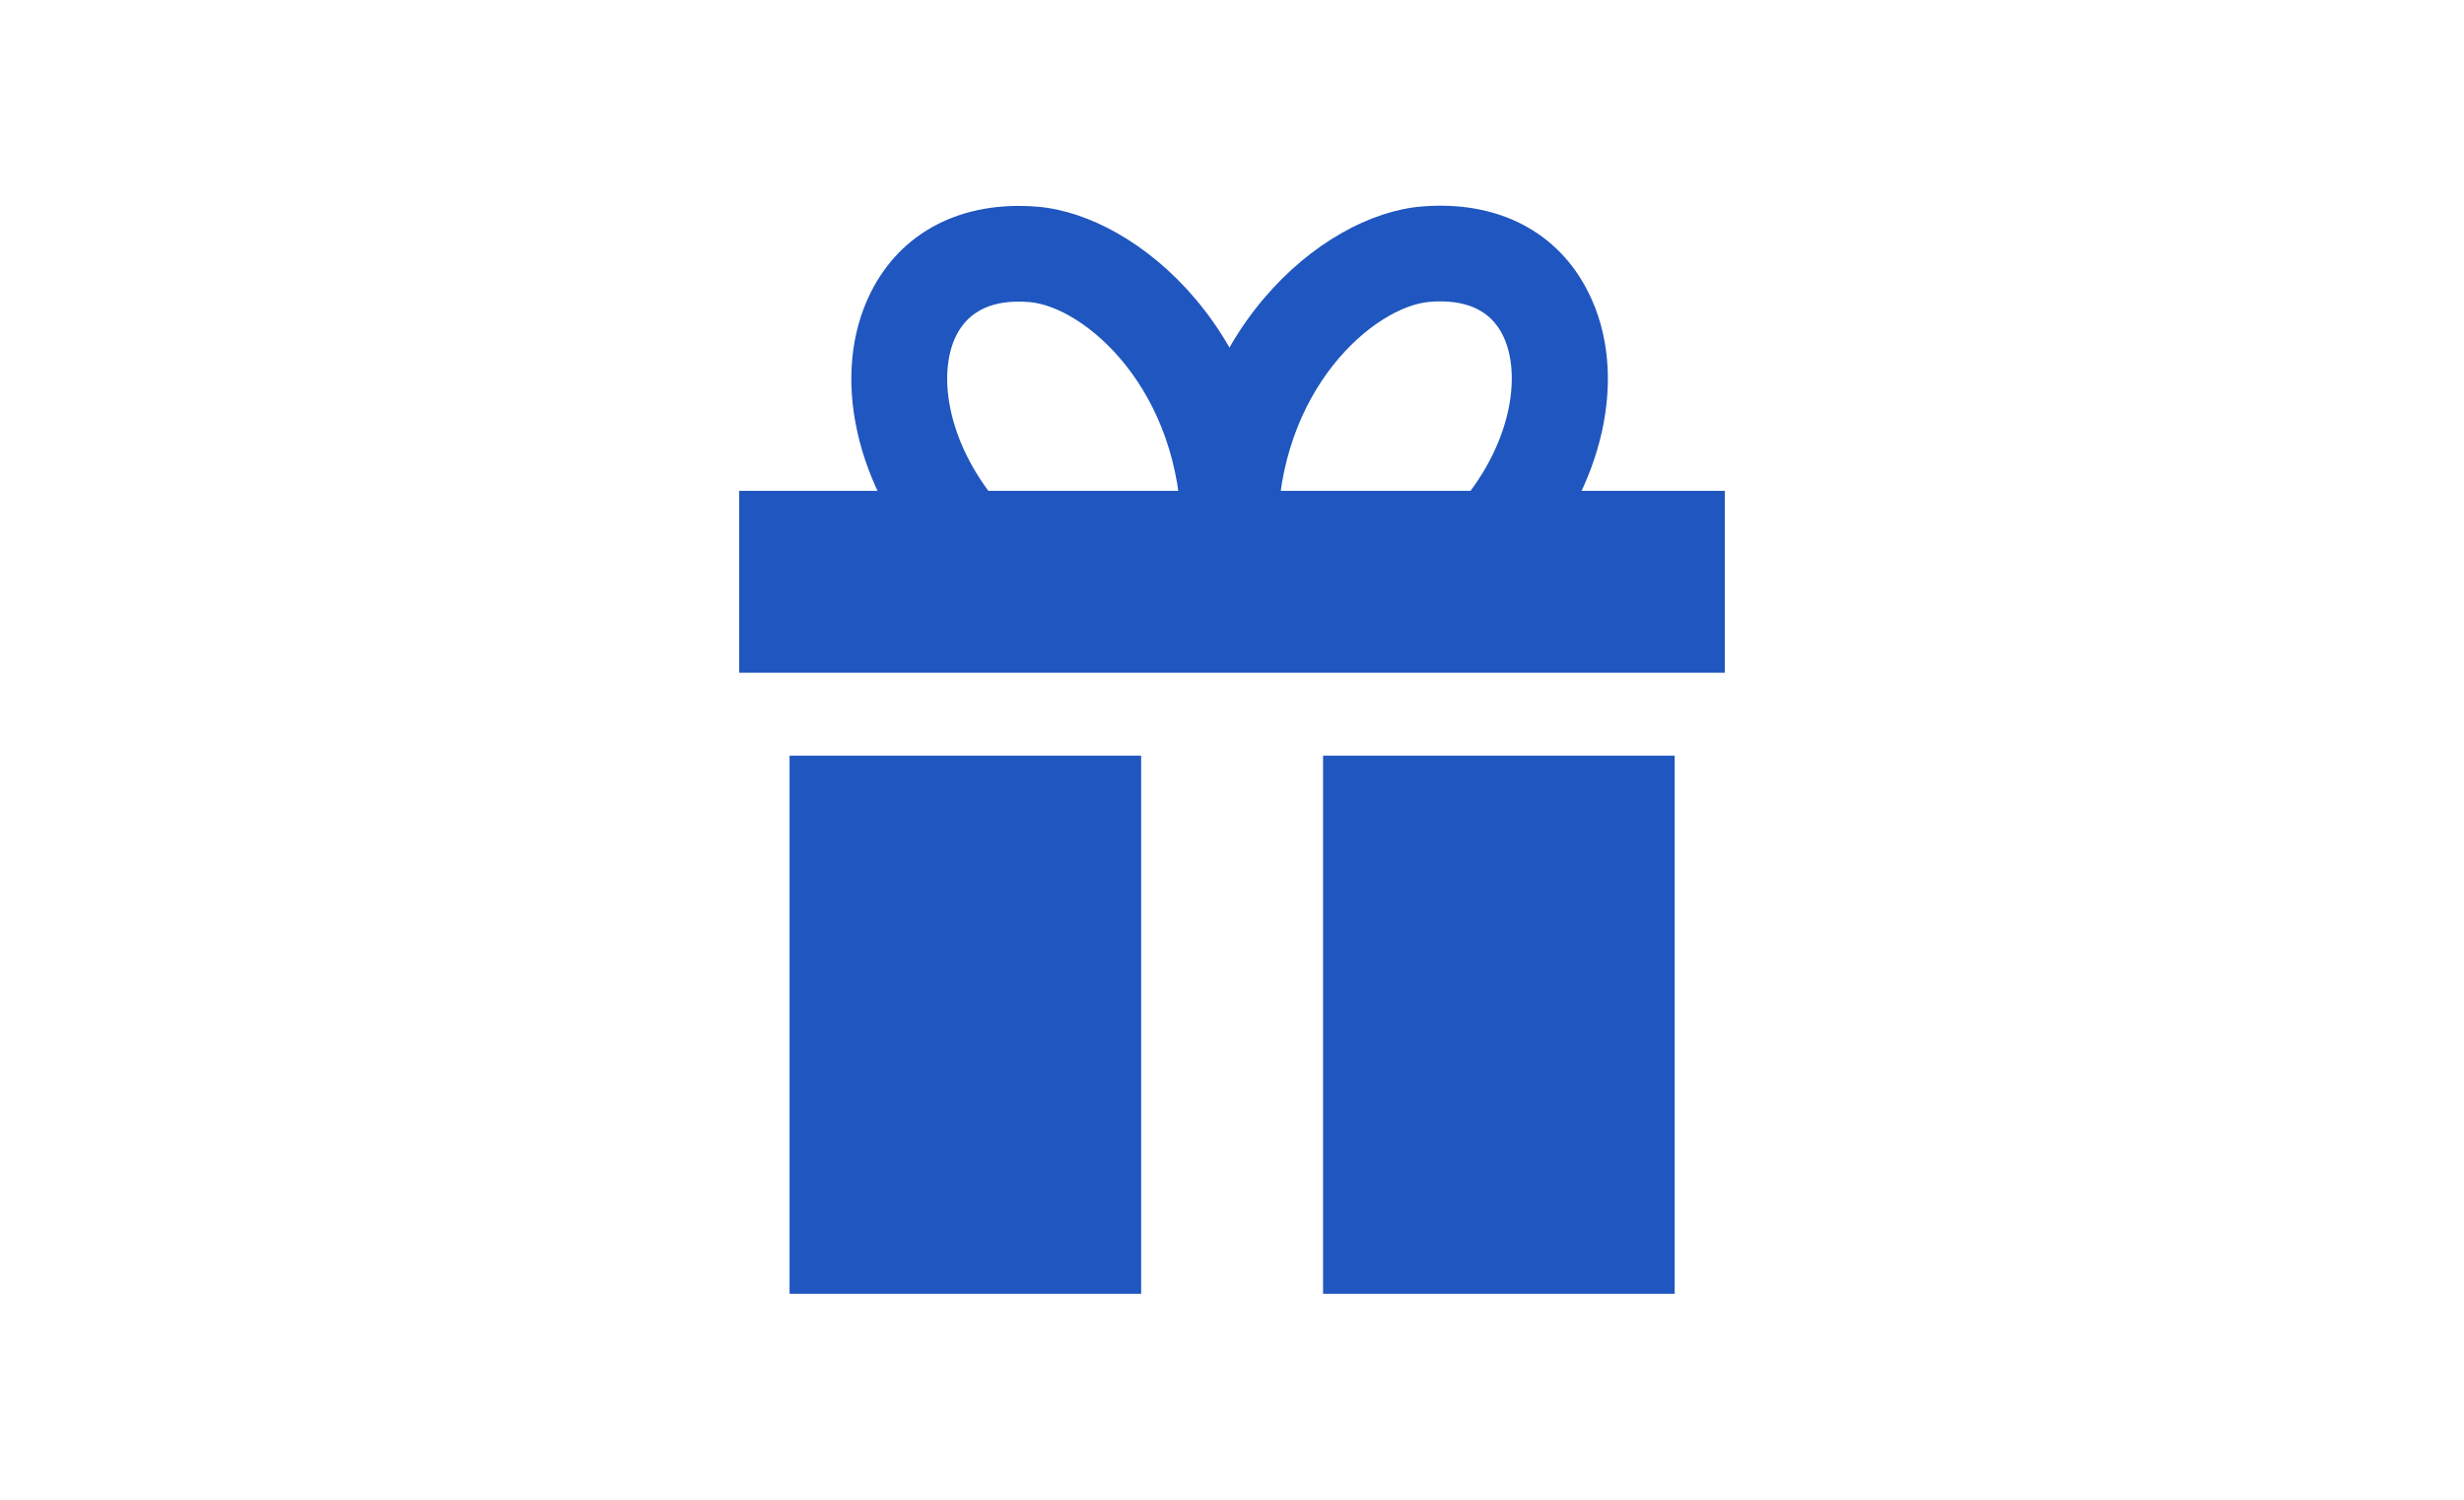
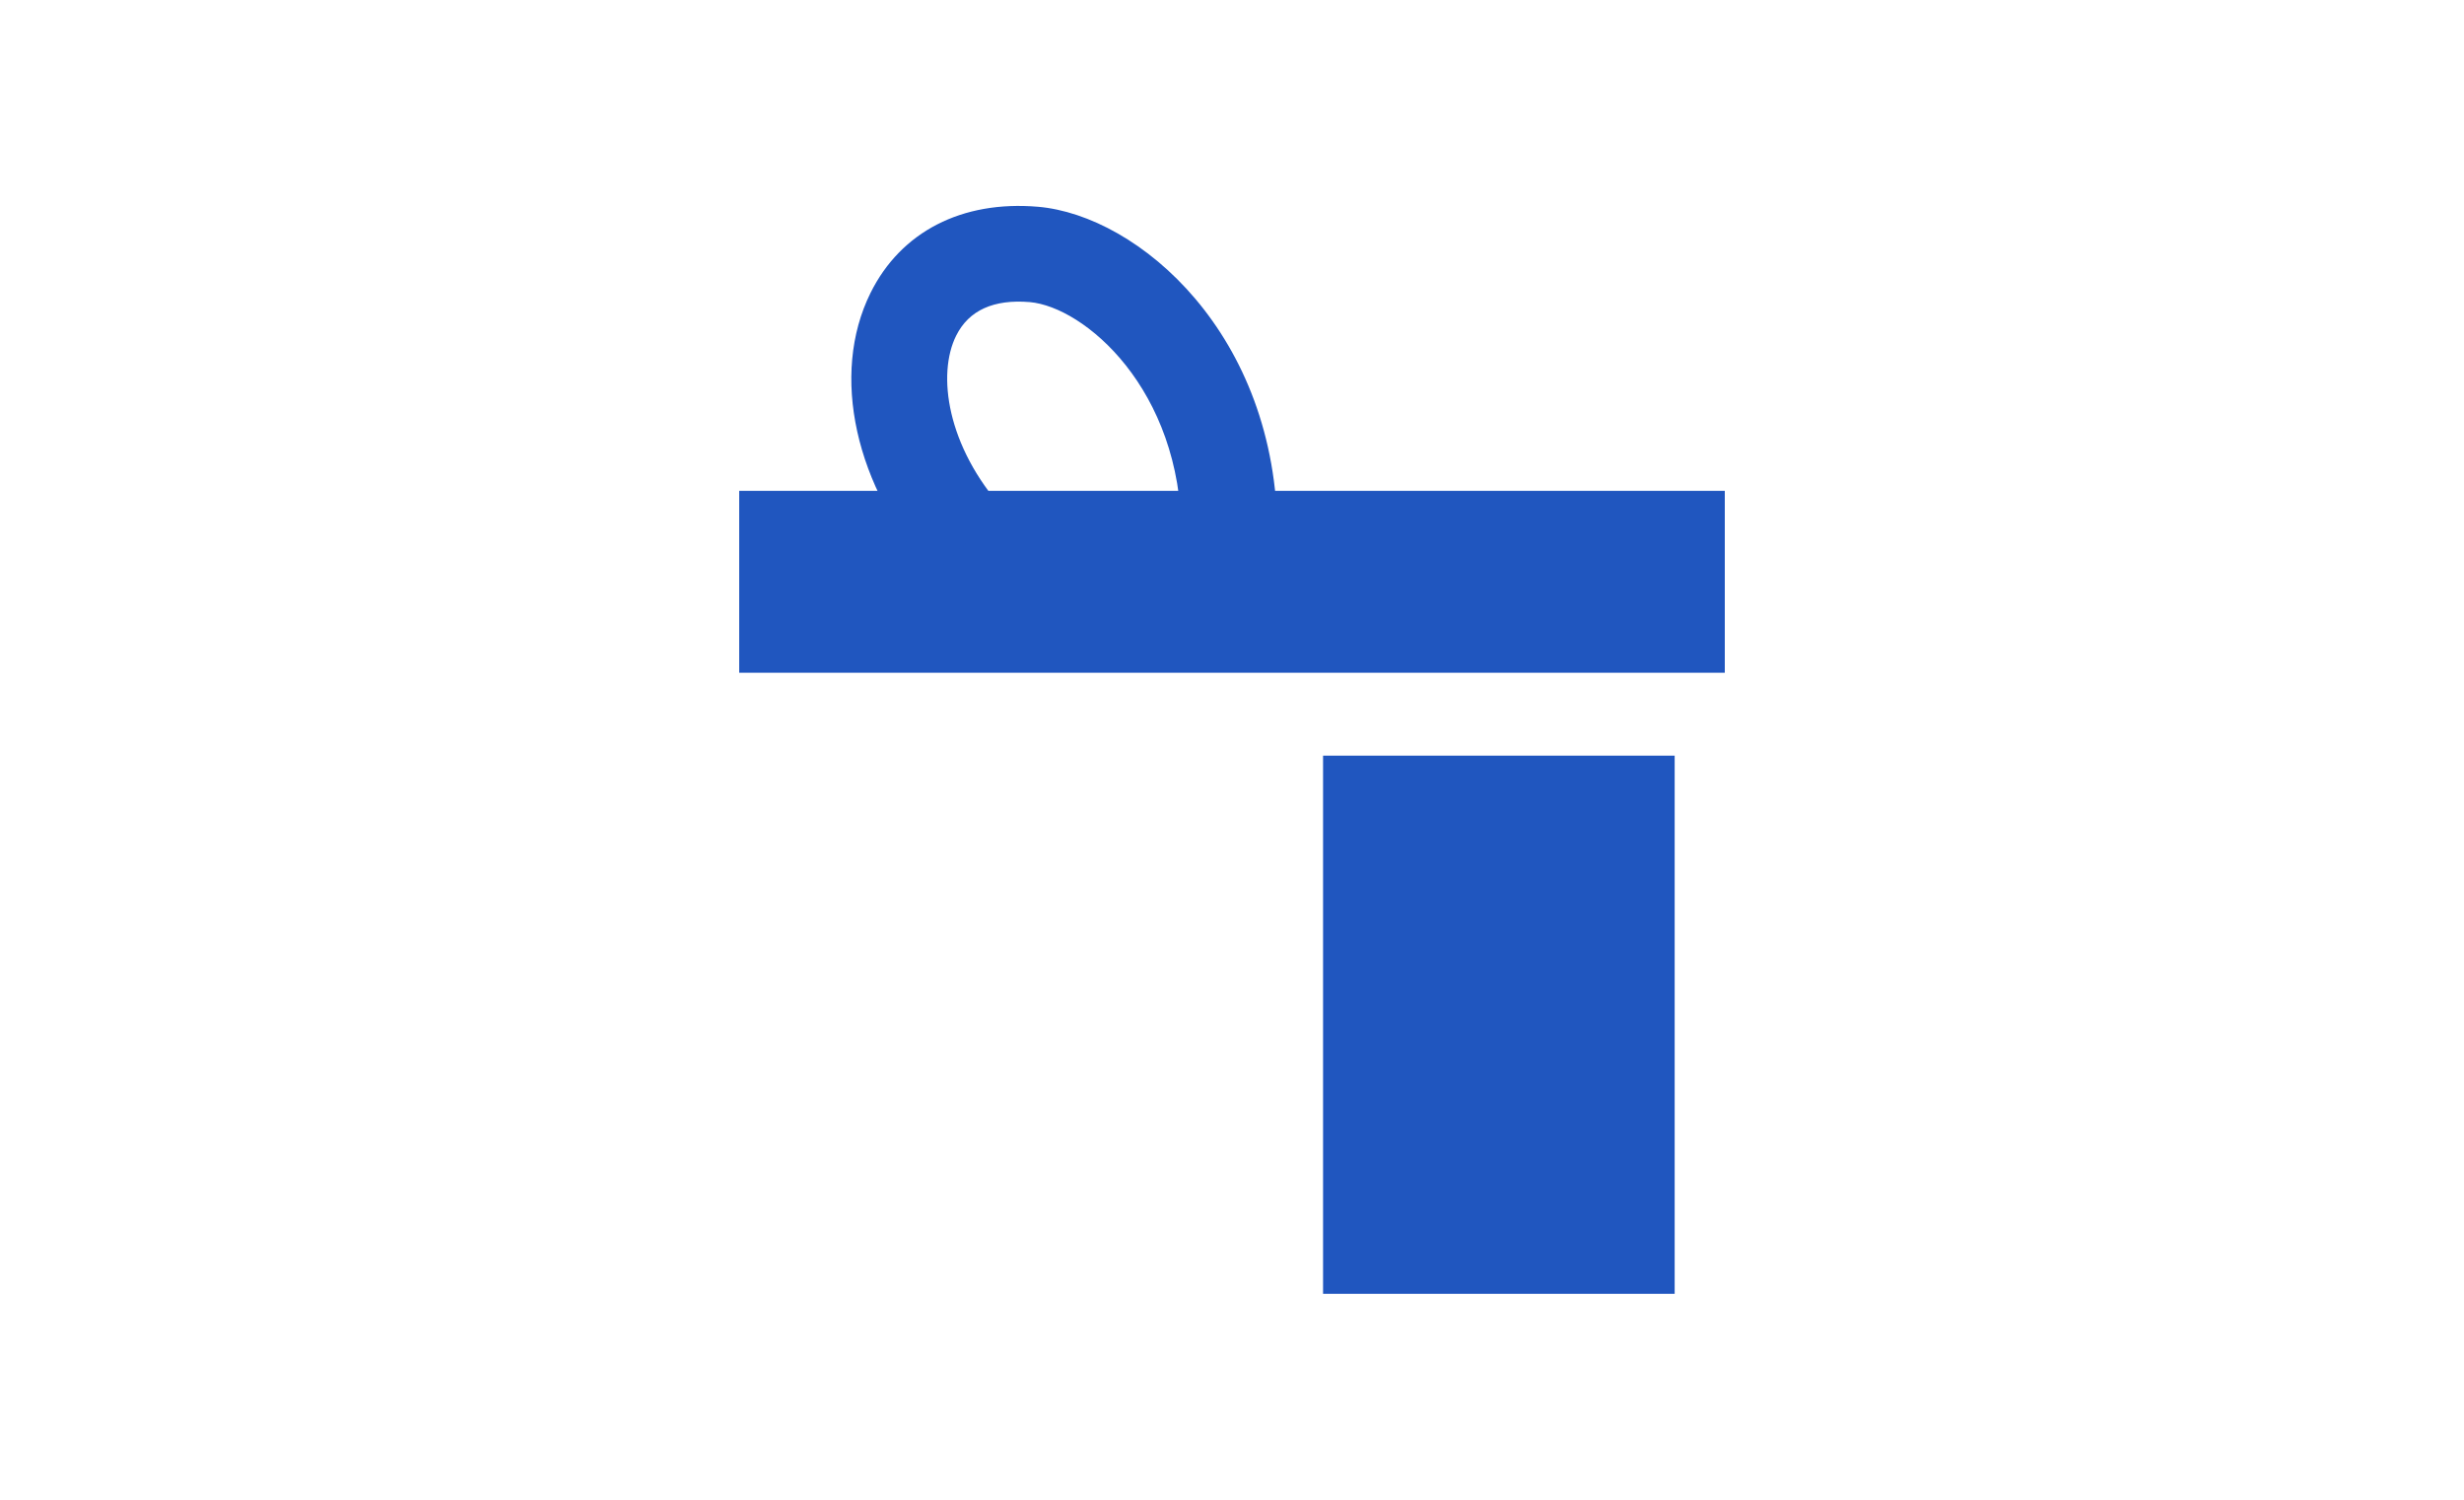
<svg xmlns="http://www.w3.org/2000/svg" id="_レイヤー_1" data-name="レイヤー 1" viewBox="0 0 115 70">
  <defs>
    <style>
      .cls-1 {
        fill: none;
      }

      .cls-2 {
        fill: #2056bf;
      }

      .cls-3 {
        clip-path: url(#clippath);
      }
    </style>
    <clipPath id="clippath">
      <rect class="cls-1" x="34.5" y="9.61" width="46" height="50.78" />
    </clipPath>
  </defs>
  <g class="cls-3">
    <g>
      <path class="cls-2" d="M80.5,22.91h-46v8.49h46v-8.49Z" />
      <path class="cls-2" d="M78.16,35.27h-16.41v25.12h16.41v-25.12Z" />
-       <path class="cls-2" d="M53.26,35.27h-16.41v25.12h16.41v-25.12Z" />
      <path class="cls-2" d="M43.52,26.77c-3.62-4.03-4.78-9.29-2.89-13.1,1.42-2.86,4.27-4.32,7.81-4.02,4.69.4,11.18,5.95,11.18,15.33h-4.48c0-6.84-4.55-10.66-7.08-10.88-1.68-.14-2.84.38-3.43,1.56-.91,1.81-.43,5.18,2.21,8.12l-3.33,3Z" />
-       <path class="cls-2" d="M71.26,26.77l-3.33-3c2.64-2.94,3.11-6.31,2.21-8.12-.58-1.18-1.74-1.7-3.43-1.56-2.54.22-7.08,4.04-7.08,10.88h-4.48c0-9.38,6.49-14.93,11.18-15.33,3.55-.3,6.39,1.16,7.81,4.02,1.9,3.81.74,9.07-2.89,13.1Z" />
    </g>
  </g>
-   <rect class="cls-1" width="115" height="70" />
</svg>